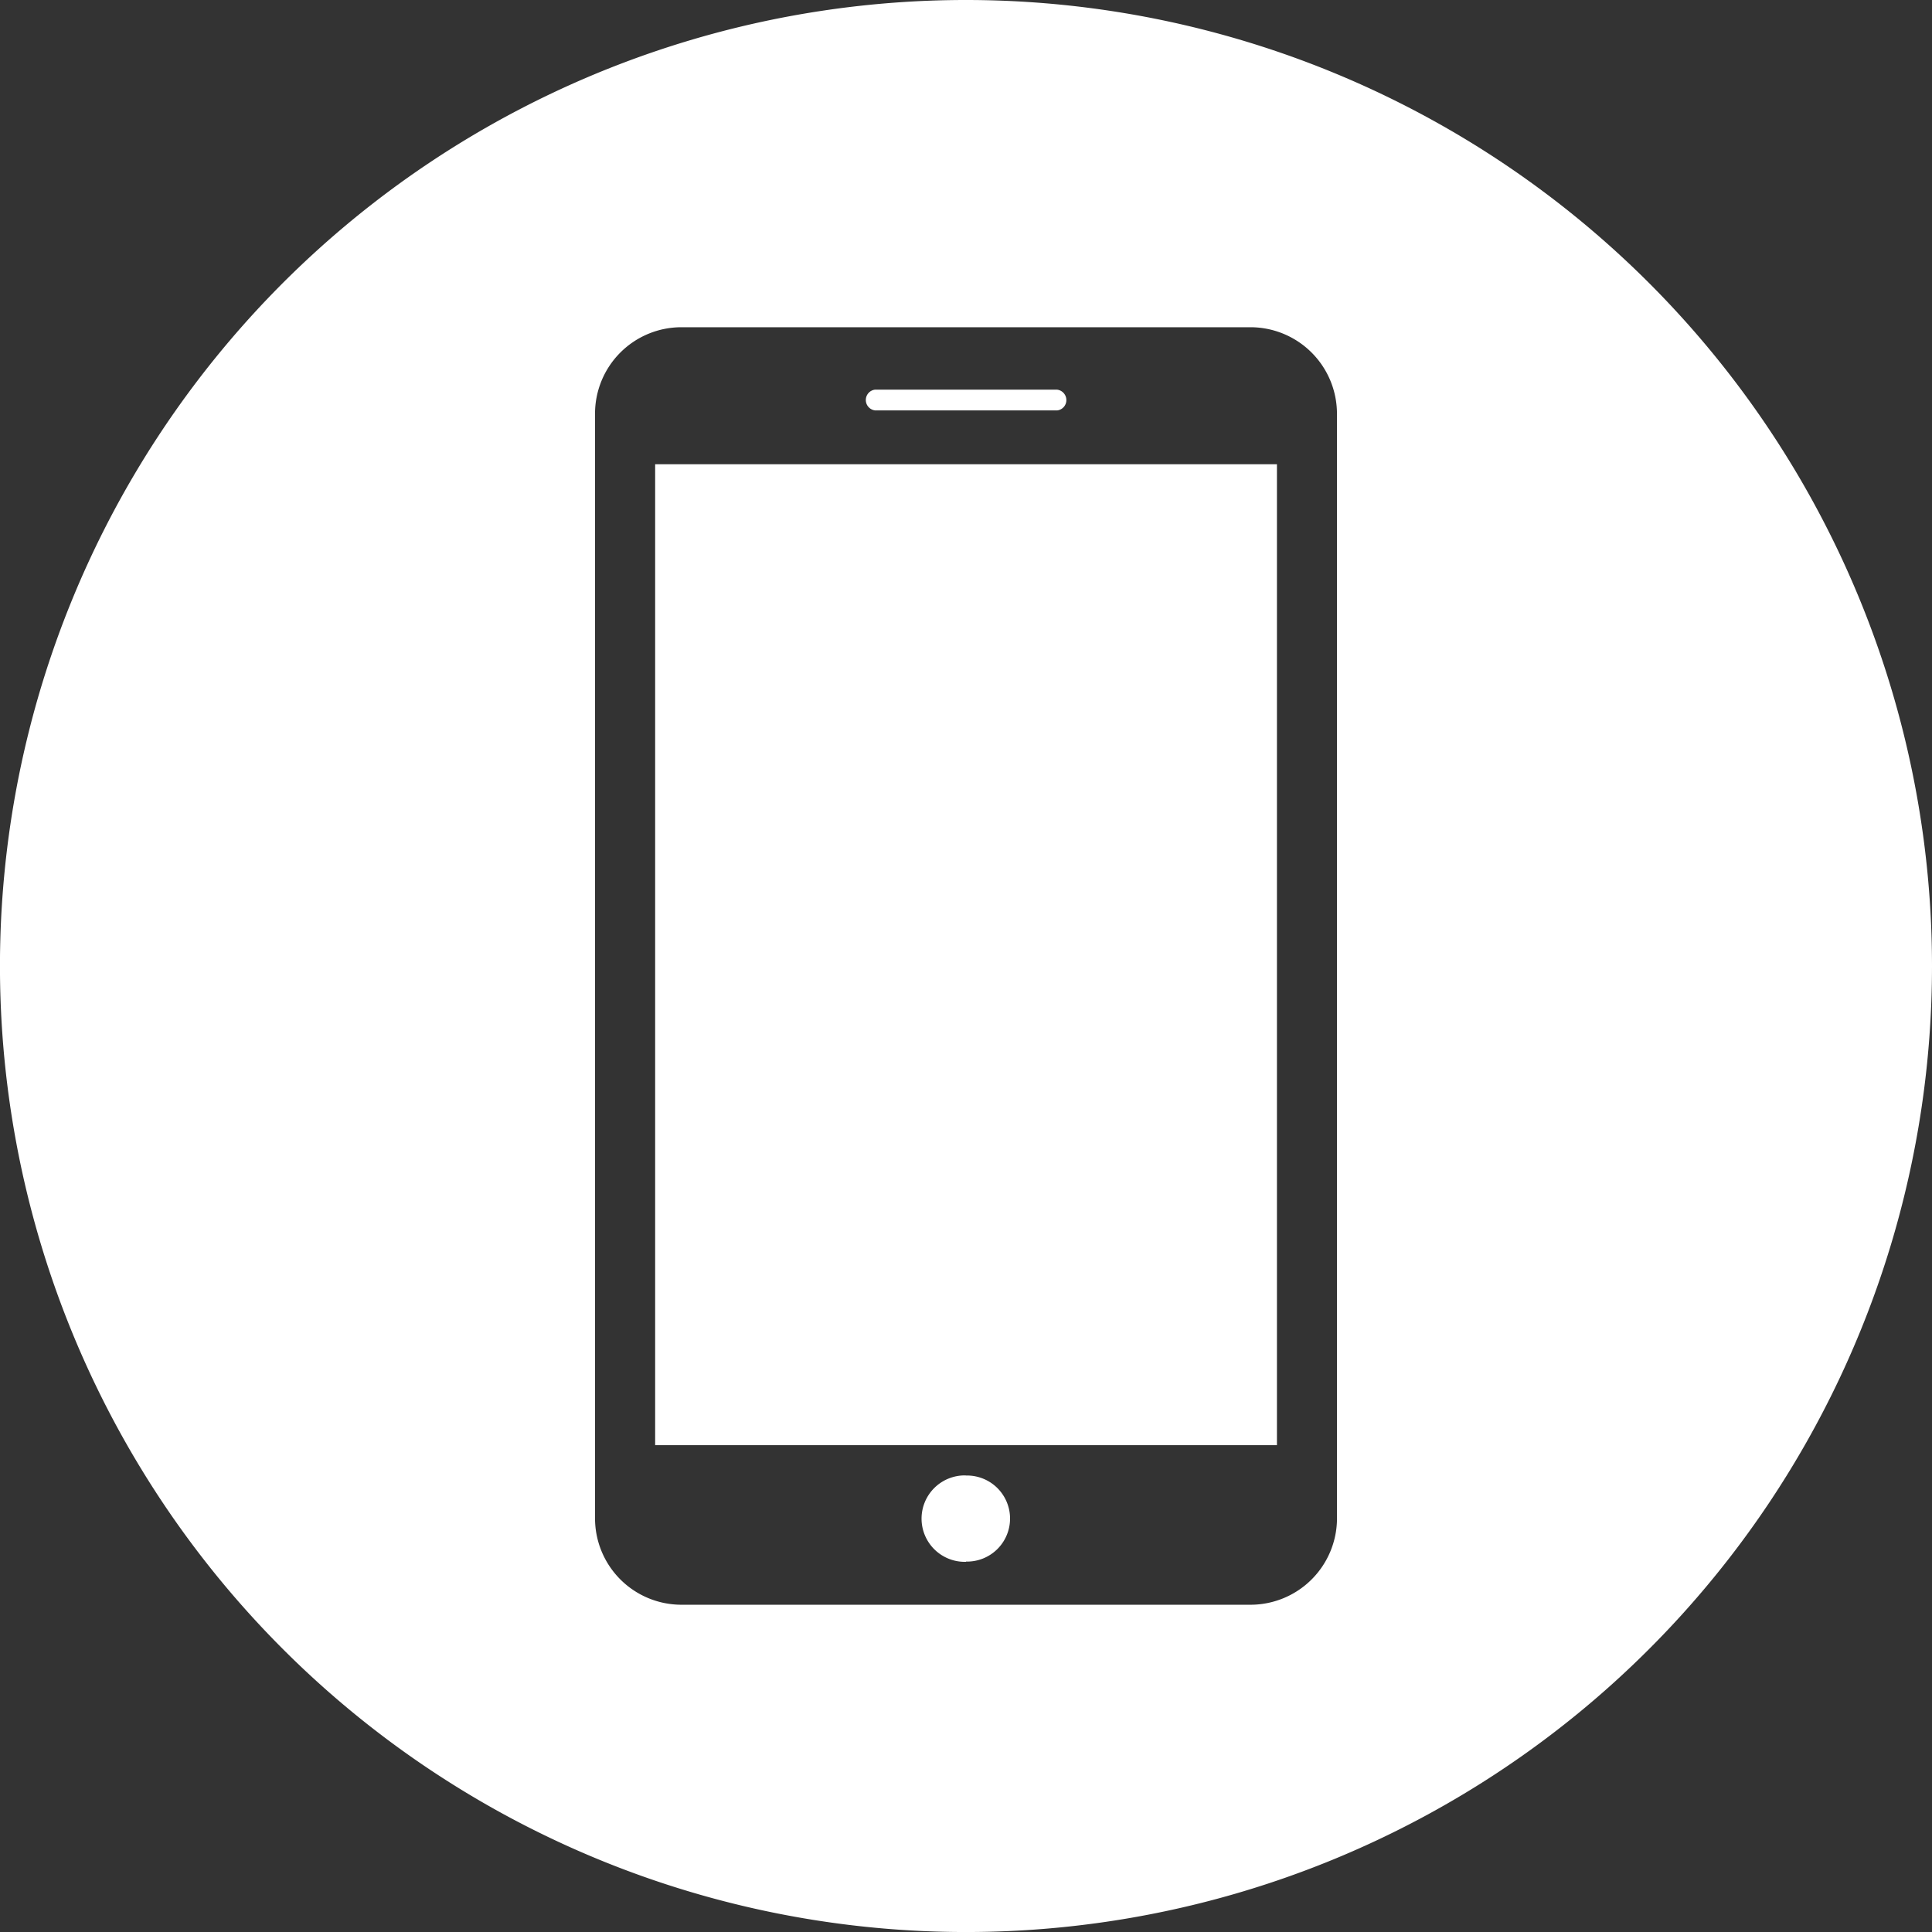
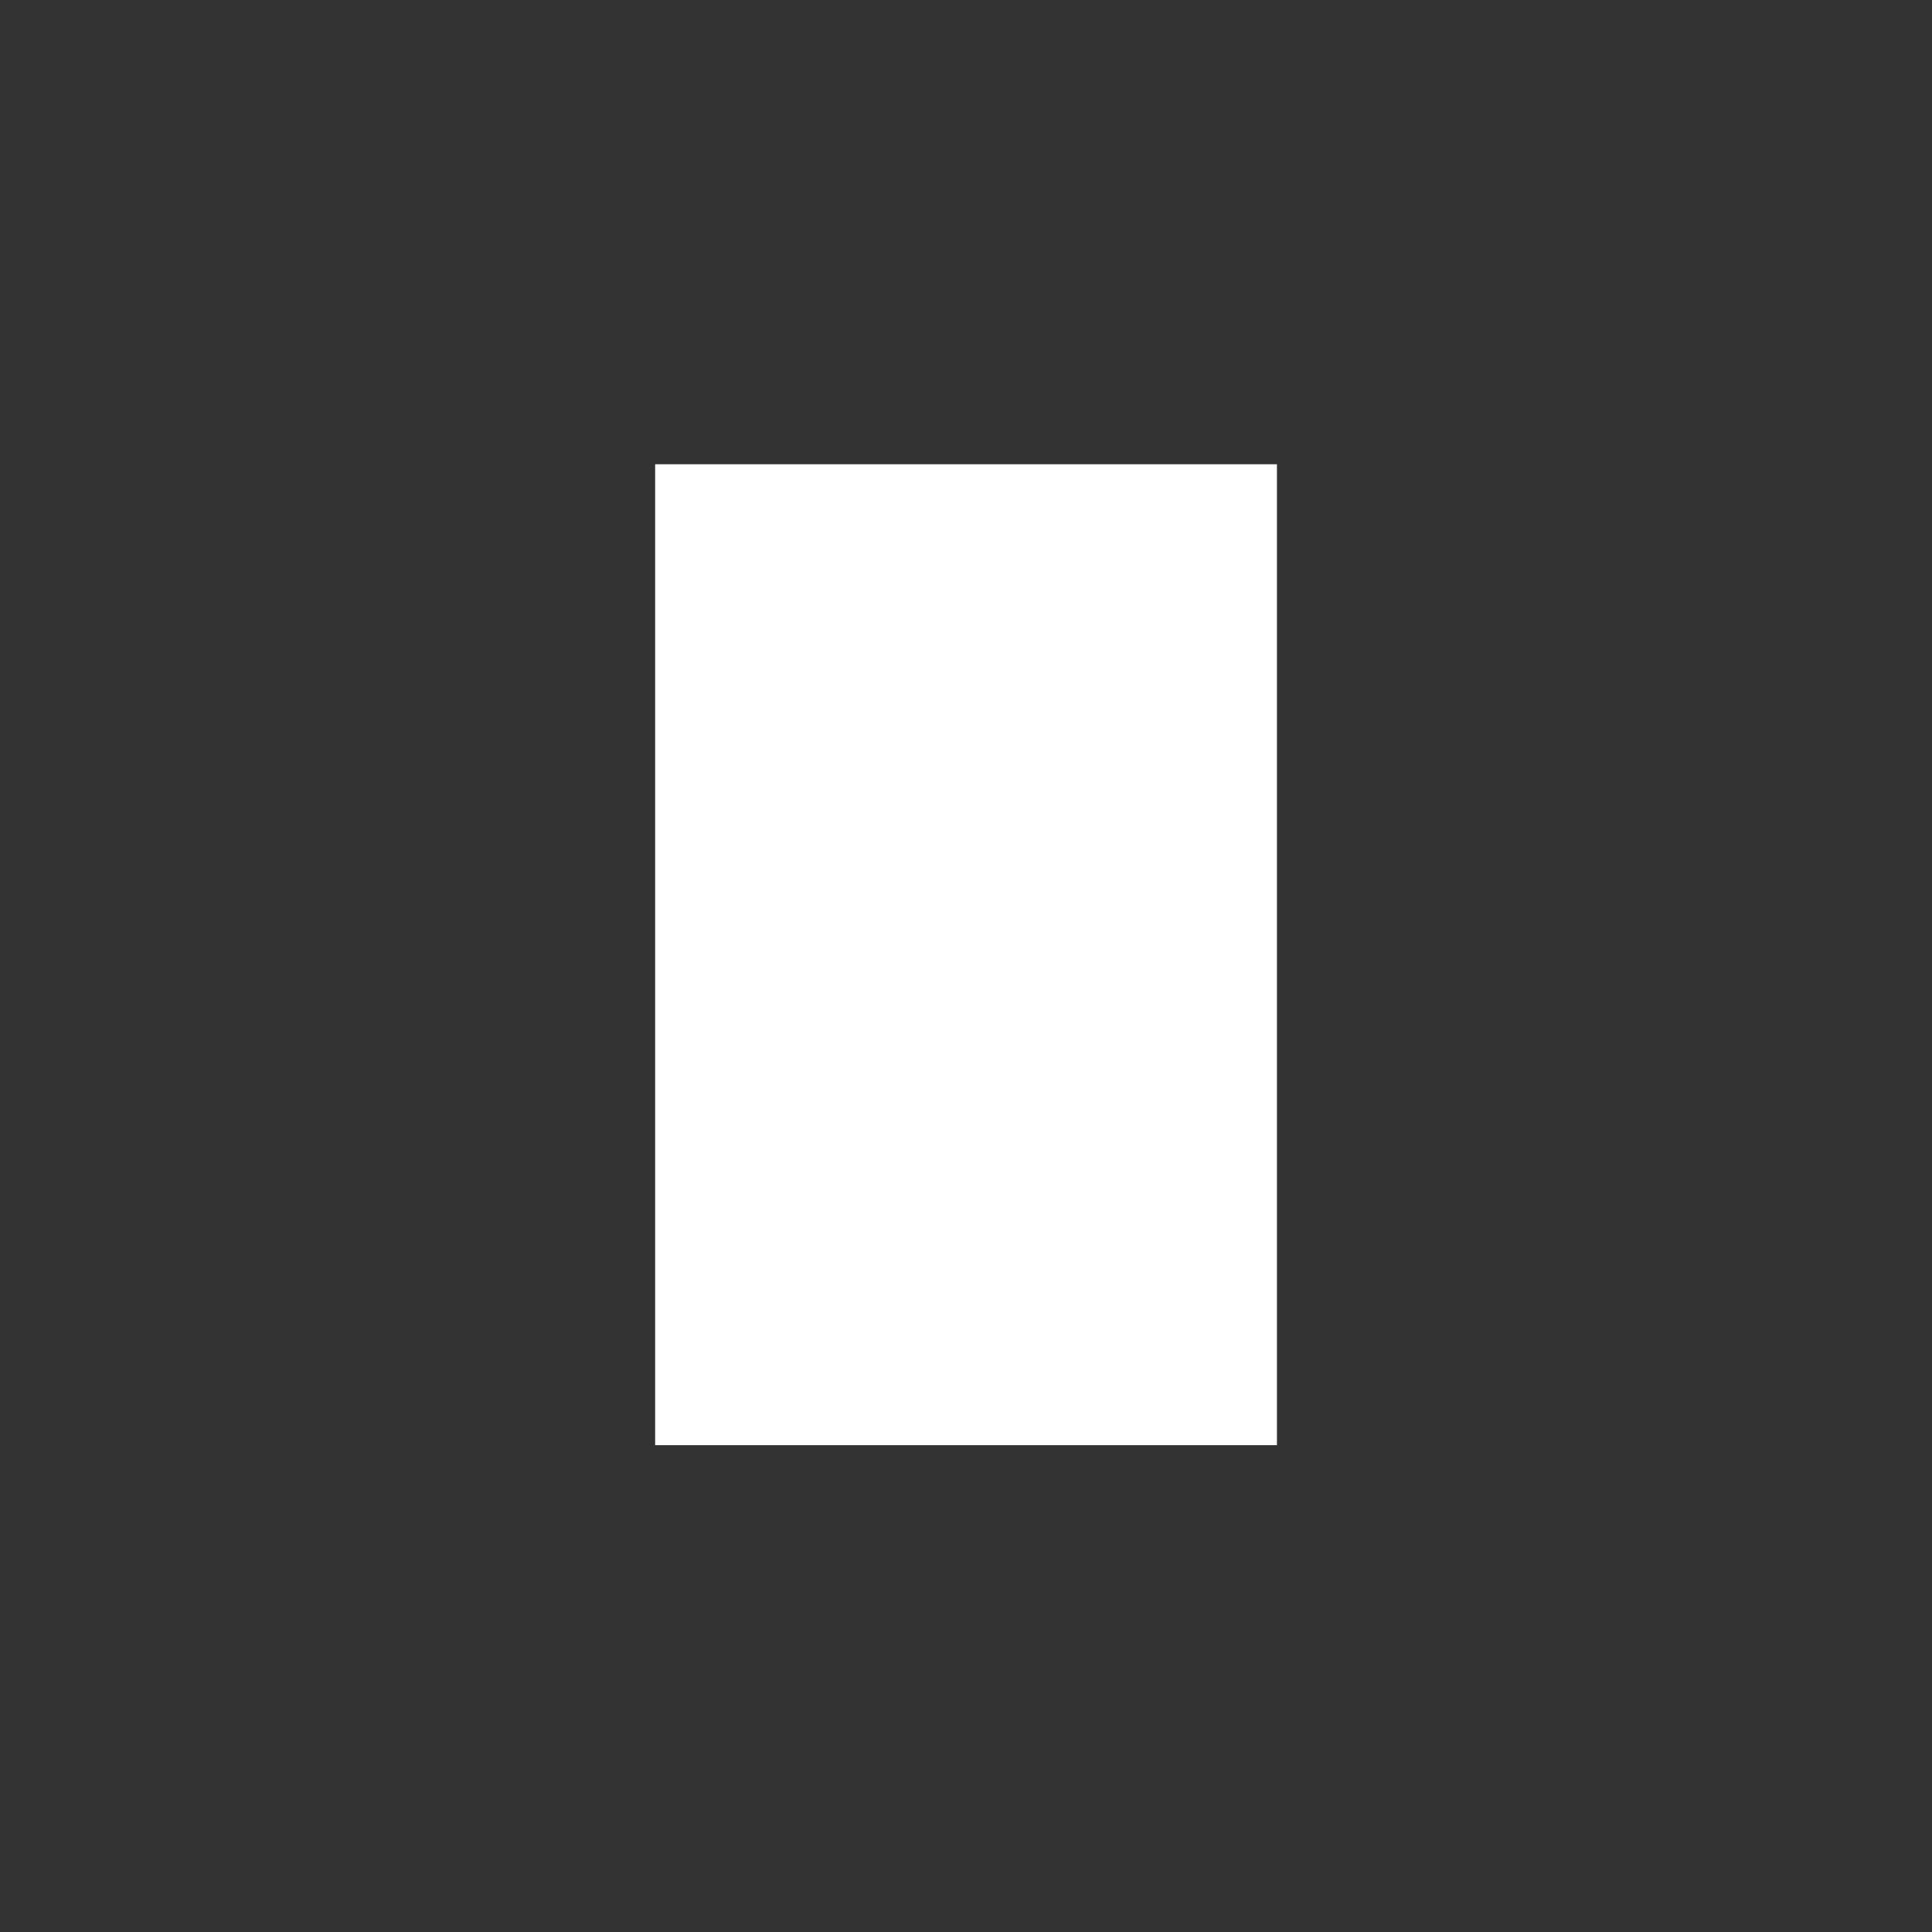
<svg xmlns="http://www.w3.org/2000/svg" id="Grupo_6" data-name="Grupo 6" width="65.275" height="65.275" viewBox="0 0 65.275 65.275">
  <rect x="0" y="0" width="65.275" height="65.275" fill="#333333" stroke="none" />
-   <path id="Trazado_6" data-name="Trazado 6" d="M58.046,470.056H64.2a.35.35,0,0,0,.312-.308h0a.355.355,0,0,0-.312-.394H58.046v0a.353.353,0,0,0,0,.7Z" transform="translate(-28.486 -456.189)" fill="#fff" />
  <rect id="Rectángulo_2" data-name="Rectángulo 2" width="21.008" height="33.142" transform="translate(22.135 15.685)" fill="#fff" />
-   <path id="Trazado_7" data-name="Trazado 7" d="M63.011,541.789a1.46,1.46,0,1,0,.008,2.919V544.7a1.454,1.454,0,1,0-.008-2.907Z" transform="translate(-30.381 -491.94)" fill="#fff" />
-   <path id="Trazado_8" data-name="Trazado 8" d="M32.638,443.36A32.638,32.638,0,1,0,65.275,476,32.643,32.643,0,0,0,32.638,443.36Zm12.534,51.3a2.923,2.923,0,0,1-2.917,2.918H23.017a2.92,2.92,0,0,1-2.913-2.926v-37.32a2.92,2.92,0,0,1,2.919-2.916H42.256a2.924,2.924,0,0,1,2.915,2.916Z" transform="translate(0 -443.36)" fill="#fff" />
</svg>